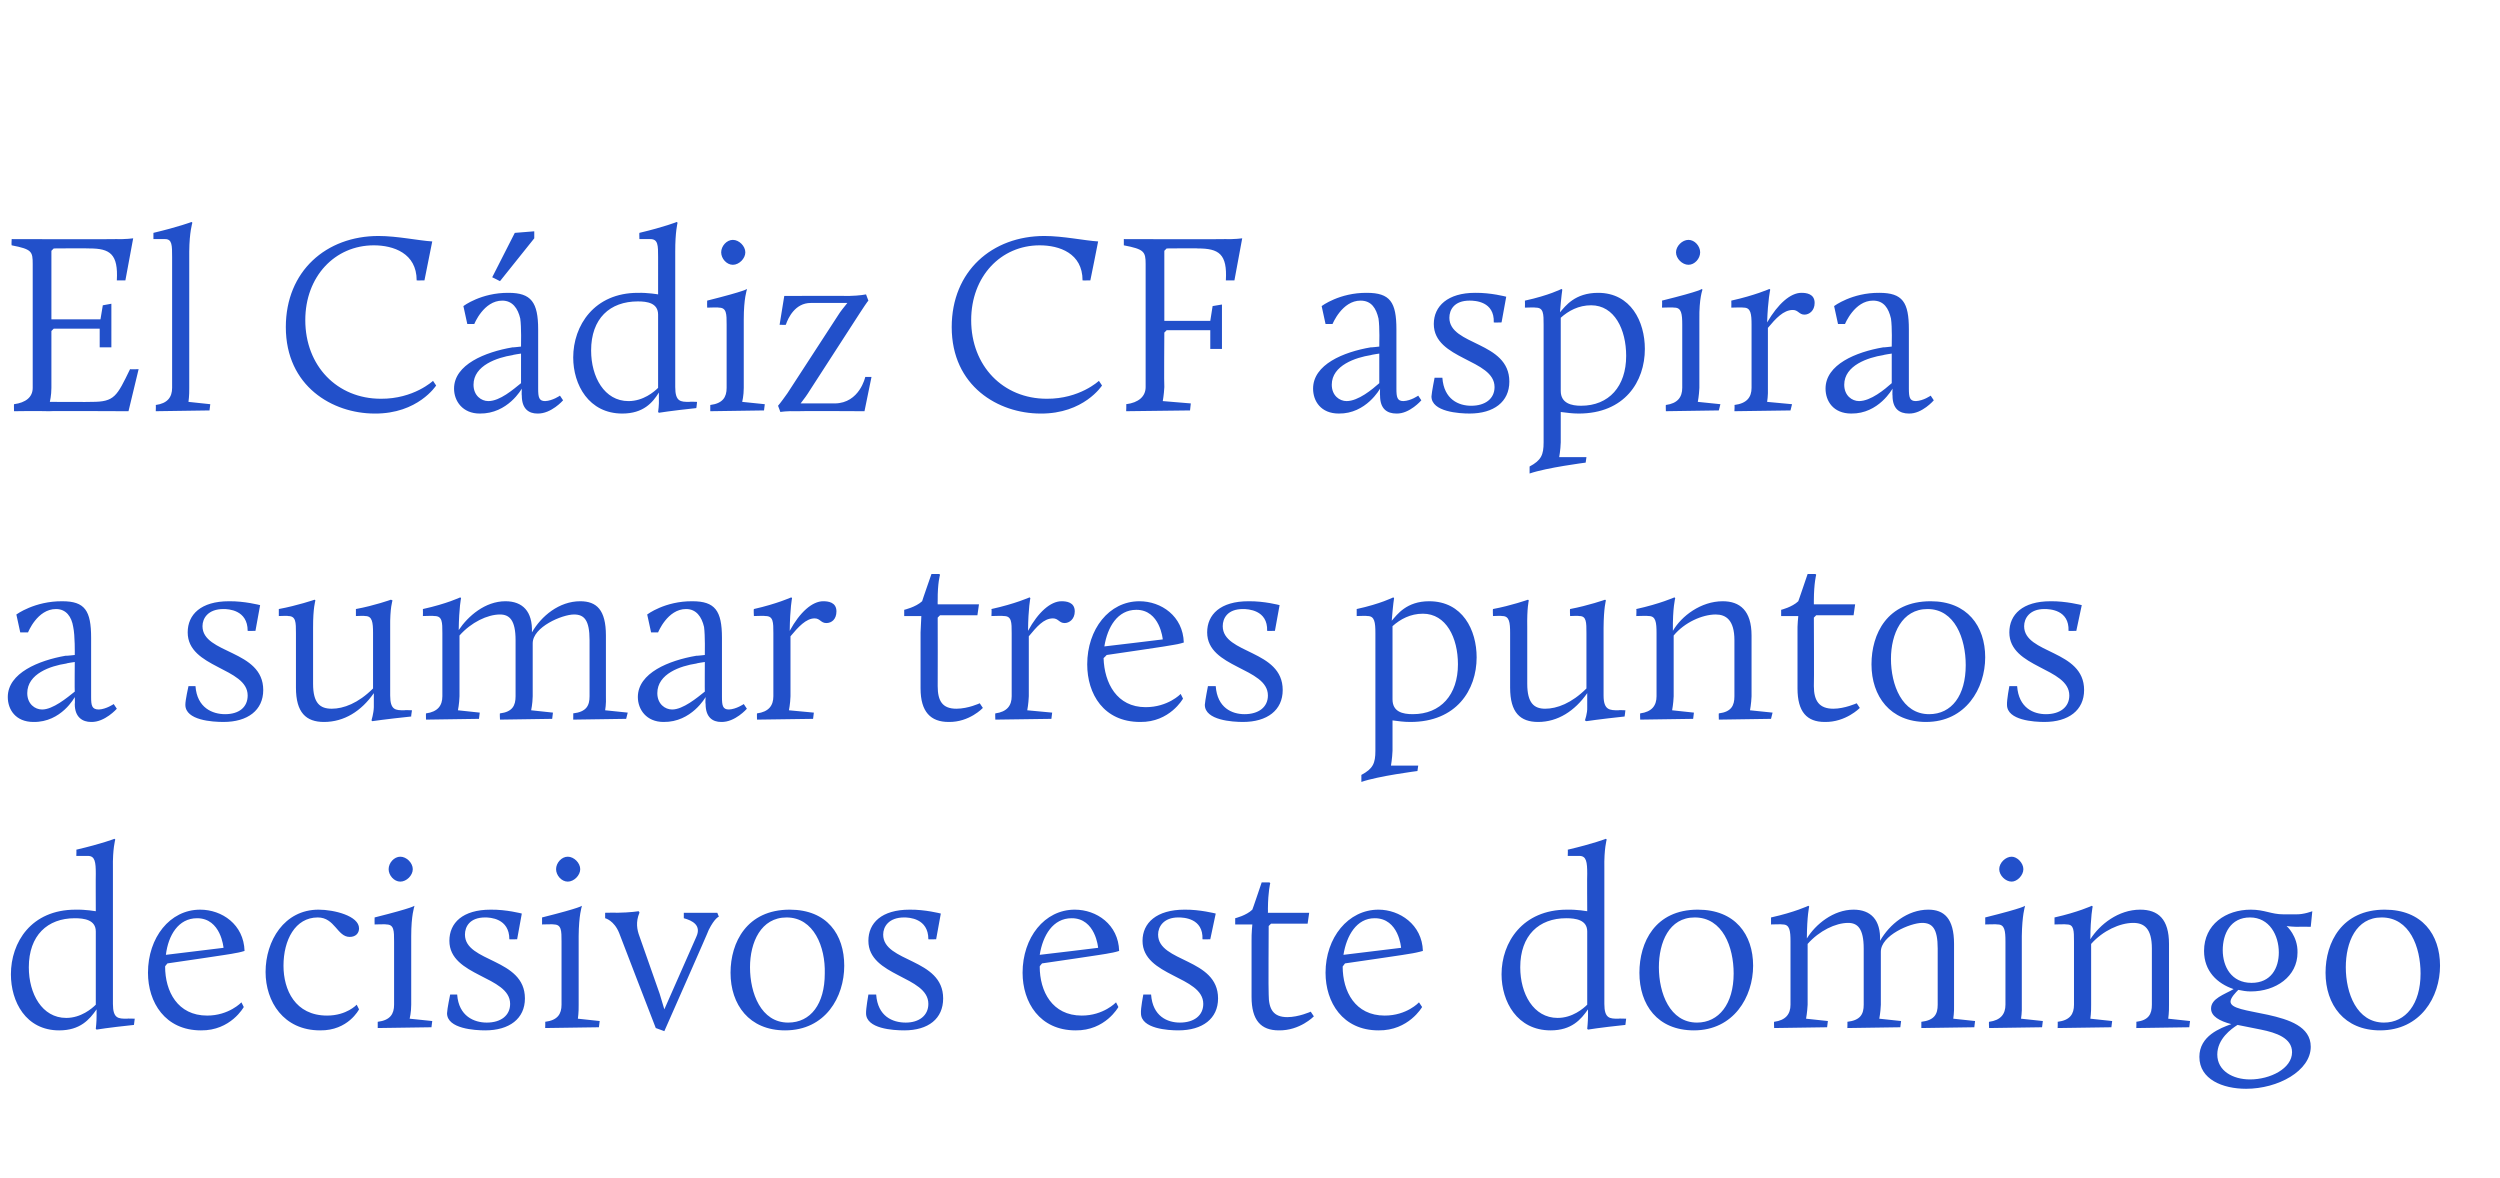
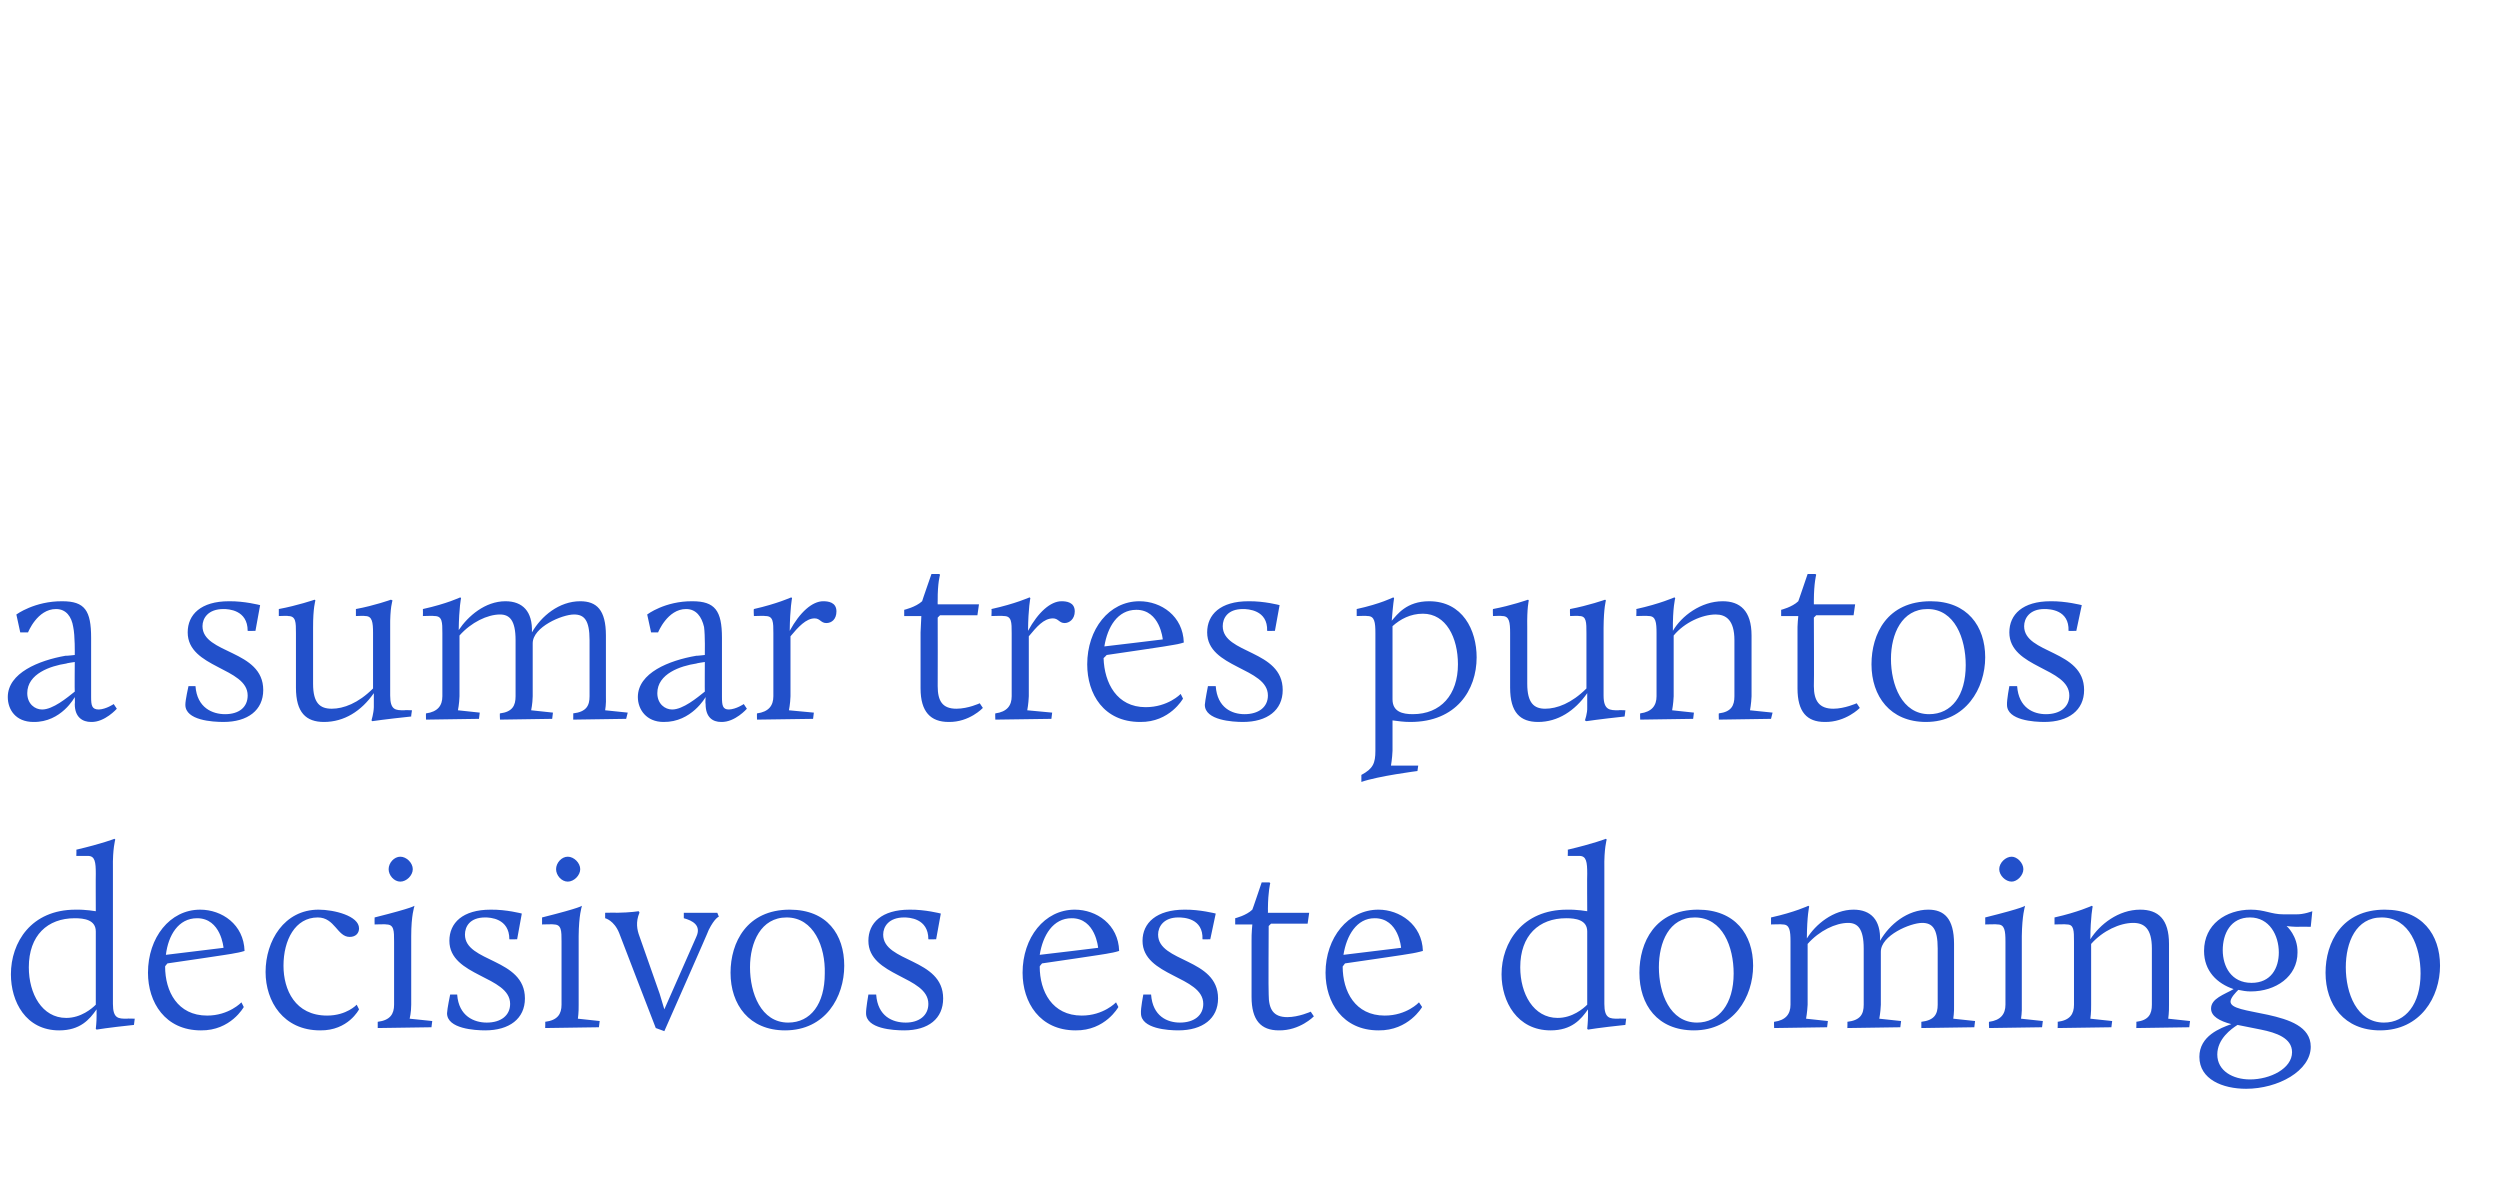
<svg xmlns="http://www.w3.org/2000/svg" version="1.1" width="321px" height="151.3px" viewBox="0 -28 321 151.3" style="top:-28px">
  <desc>El C diz CF aspira a sumar tres puntos decisivos este domingo</desc>
  <defs />
  <g id="Polygon41694">
    <path d="m9.7 88.8c1.29-.03 2.6.2 2.6.2c0 0-.02-4.82 0-4.8c0-1.5-.1-2.3-1-2.3H9.8s.03-.82 0-.8c3.33-.78 4.9-1.4 4.9-1.4l.1.1s-.35 1.18-.3 3.7v17.4c0 1.9.7 1.9 1.8 1.9c0-.04 1 0 1 0c0 0-.11.79-.1.8c-3.34.35-4.8.6-4.8.6l-.1-.1s.11-.91.1-1.7v-.8c-.9 1.3-2.1 2.7-4.8 2.7c-4.3 0-6.2-3.7-6.2-7.2c0-4.1 2.6-8.3 8.3-8.3zm2.6 12.2v-9.4c0-1.5-1.5-1.7-2.7-1.7c-3.5 0-5.9 2.2-5.9 6.3c0 3.4 1.7 6.5 4.8 6.5c1.9 0 3.3-1.2 3.8-1.7zm13.4-12.2c2.8 0 5.6 1.9 5.7 5.3c0 0-.6.2-1.3.3c.03.05-8.6 1.3-8.6 1.3c0 0-.35.4-.3.4c0 3.2 1.6 6.3 5.4 6.3c2.8 0 4.4-1.7 4.4-1.7l.3.6s-1.67 3.05-5.5 3c-4.6 0-6.8-3.6-6.8-7.4c0-4.5 2.8-8.1 6.7-8.1zm-4.4 5.8l7.4-.9s-.32-3.81-3.4-3.8c-2.4 0-3.7 2.2-4 4.7zm19.6-5.8c2 0 5.2.8 5.2 2.4c0 .6-.4 1.1-1.2 1.1c-1.6 0-1.9-2.5-4.1-2.5c-2.9 0-4.4 2.9-4.4 6.2c0 3.1 1.5 6.4 5.6 6.4c2.52 0 3.8-1.4 3.8-1.4l.3.6s-1.39 2.75-5 2.7c-4.7 0-7-3.7-7-7.5c0-4 2.4-8 6.8-8zm7.6 14.4c1.6-.2 2.1-1 2.1-2.2v-8.1c0-1.4 0-2.2-1-2.2c.03-.05-1.5 0-1.5 0c0 0-.02-.87 0-.9c5.13-1.29 5.1-1.5 5.1-1.5v.1s-.4 1.1-.4 3.8v8.8c0 1-.2 1.8-.2 1.8l2.9.3l-.1.8l-6.9.1v-.8zm1.4-19.6c0-.8.7-1.6 1.5-1.6c.8 0 1.6.8 1.6 1.6c0 .8-.8 1.6-1.6 1.6c-.8 0-1.5-.8-1.5-1.6zm7.9 16.1s.94-.01.9 0c.2 2.8 2.2 3.6 3.8 3.6c1.8 0 3-.9 3-2.4c0-3.6-7.8-3.5-7.8-8.1c0-2.3 1.7-4 5.3-4c2.01-.03 4 .5 4 .5l-.6 3.3s-.99.03-1 0c0-2.7-2.5-2.8-3.1-2.8c-2 0-2.6 1.2-2.6 2.2c0 3.6 7.7 3 7.7 8.2c0 2.6-2 4.1-5.1 4.1c-1.3 0-4.9-.2-4.9-2.2c.02-.59.4-2.4.4-2.4zm12.2 3.5c1.6-.2 2.1-1 2.1-2.2v-8.1c0-1.4 0-2.2-1-2.2c.05-.05-1.5 0-1.5 0v-.9c5.14-1.29 5.1-1.5 5.1-1.5v.1s-.38 1.1-.4 3.8v8.8c.02 1-.1 1.8-.1 1.8l2.8.3l-.1.8l-6.9.1s.03-.84 0-.8zm1.4-19.6c0-.8.7-1.6 1.5-1.6c.8 0 1.6.8 1.6 1.6c0 .8-.8 1.6-1.6 1.6c-.8 0-1.5-.8-1.5-1.6zm8.1 8.2c-.66-1.64-1.8-1.9-1.8-1.9v-.7s1.53-.03 1.5 0c1.81-.03 2.8-.2 2.8-.2c0 0 .14.17.1.2c-.5 1.2-.3 2.2 0 3l2.6 7.4c.2.6.4 1.4.6 2l4.1-9.3c.7-1.5-.5-2.1-1.6-2.4v-.7h4.3l.2.5s-.53.16-1.3 1.7c.05-.02-5.7 13-5.7 13l-1.1-.4s-4.7-12.16-4.7-12.2zm21.9-3c4.8 0 7 3.2 7 7.2c0 4-2.4 8.3-7.6 8.3c-4.6 0-7-3.3-7-7.4c0-3.9 2.1-8.1 7.6-8.1zm-.2 14.5c2.9 0 4.7-2.4 4.7-6.3c.1-3.4-1.4-7.2-4.9-7.2c-3.3 0-4.7 3.2-4.7 6.4c0 3.3 1.4 7.1 4.9 7.1zm10.3-3.6h1c.2 2.8 2.1 3.6 3.8 3.6c1.7 0 2.9-.9 2.9-2.4c0-3.6-7.7-3.5-7.7-8.1c0-2.3 1.7-4 5.3-4c1.97-.03 4 .5 4 .5l-.6 3.3s-1.04.03-1 0c0-2.7-2.5-2.8-3.1-2.8c-2 0-2.7 1.2-2.7 2.2c0 3.6 7.7 3 7.7 8.2c0 2.6-1.9 4.1-5 4.1c-1.4 0-4.9-.2-4.9-2.2c-.02-.59.3-2.4.3-2.4zM138 88.8c2.8 0 5.6 1.9 5.7 5.3c0 0-.6.2-1.3.3c.03.05-8.6 1.3-8.6 1.3c0 0-.35.4-.3.4c0 3.2 1.6 6.3 5.4 6.3c2.8 0 4.4-1.7 4.4-1.7l.3.6s-1.67 3.05-5.5 3c-4.6 0-6.8-3.6-6.8-7.4c0-4.5 2.8-8.1 6.7-8.1zm-4.5 5.8c.05.01 7.5-.9 7.5-.9c0 0-.32-3.81-3.4-3.8c-2.4 0-3.7 2.2-4.1 4.7zm13.3 5.1h1c.2 2.8 2.1 3.6 3.7 3.6c1.8 0 3-.9 3-2.4c0-3.6-7.8-3.5-7.8-8.1c0-2.3 1.8-4 5.4-4c1.94-.03 4 .5 4 .5l-.7 3.3s-.96.03-1 0c.1-2.7-2.4-2.8-3.1-2.8c-1.9 0-2.6 1.2-2.6 2.2c0 3.6 7.7 3 7.7 8.2c0 2.6-2 4.1-5.1 4.1c-1.3 0-4.8-.2-4.8-2.2c-.05-.59.3-2.4.3-2.4zm13.9-6.9c-.02-.93.1-2.1.1-2.1h-2.2v-.8s1.42-.34 2.2-1.1c.01.04 1.2-3.5 1.2-3.5h1l.1.1s-.28 1.03-.3 3.3c.02 0 0 .5 0 .5h5.3l-.2 1.4h-4.7l-.3.3s-.05 8.76 0 8.8c0 1.9.6 2.9 2.4 2.9c1.45 0 3-.7 3-.7l.4.6s-1.79 1.85-4.5 1.8c-2.3 0-3.5-1.3-3.5-4.3v-7.2zm16.3-4c2.7 0 5.6 1.9 5.7 5.3c0 0-.7.2-1.3.3c-.03.05-8.7 1.3-8.7 1.3l-.3.4c0 3.2 1.6 6.3 5.4 6.3c2.84 0 4.4-1.7 4.4-1.7l.4.6s-1.73 3.05-5.6 3c-4.6 0-6.8-3.6-6.8-7.4c0-4.5 2.9-8.1 6.8-8.1zm-4.5 5.8l7.4-.9s-.28-3.81-3.4-3.8c-2.3 0-3.6 2.2-4 4.7zm28.7-5.8c1.29-.03 2.6.2 2.6.2c0 0-.03-4.82 0-4.8c0-1.5-.1-2.3-1-2.3h-1.5s.03-.82 0-.8c3.33-.78 4.9-1.4 4.9-1.4l.1.1s-.35 1.18-.3 3.7v17.4c0 1.9.7 1.9 1.8 1.9c0-.04 1 0 1 0c0 0-.11.79-.1.8c-3.34.35-4.8.6-4.8.6l-.1-.1s.1-.91.1-1.7v-.8c-.9 1.3-2.1 2.7-4.8 2.7c-4.3 0-6.3-3.7-6.3-7.2c0-4.1 2.7-8.3 8.4-8.3zm2.6 12.2v-9.4c0-1.5-1.5-1.7-2.7-1.7c-3.5 0-5.9 2.2-5.9 6.3c0 3.4 1.7 6.5 4.8 6.5c1.9 0 3.3-1.2 3.8-1.7zM218 88.8c4.8 0 7.1 3.2 7.1 7.2c0 4-2.5 8.3-7.6 8.3c-4.7 0-7-3.3-7-7.4c0-3.9 2-8.1 7.5-8.1zm-.1 14.5c2.8 0 4.7-2.4 4.7-6.3c0-3.4-1.4-7.2-5-7.2c-3.3 0-4.6 3.2-4.6 6.4c0 3.3 1.4 7.1 4.9 7.1zm9.9-.1c1.5-.2 2.1-1 2.1-2.2v-8.1c0-1.4-.1-2.2-1-2.2c-.01-.05-1.5 0-1.5 0v-.9c3.04-.67 4.8-1.5 4.8-1.5l.1.1s-.28 1.16-.3 4.1c1.1-1.8 3.4-3.7 6-3.7c2.2 0 3.5 1.3 3.4 4c1.2-2.1 3.5-4 6.2-4c2 0 3.3 1.1 3.3 4.4v7.8c.03 1-.1 1.8-.1 1.8l2.8.3l-.1.8l-6.8.1v-.8c1.7-.2 2.1-1 2.1-2.2v-7.2c0-2.6-.7-3.3-2-3.3c-1.5 0-5.3 1.6-5.3 3.7v6.8c-.04 1-.2 1.8-.2 1.8l2.8.3l-.1.8l-6.8.1s.03-.84 0-.8c1.7-.2 2.1-1 2.1-2.2v-7.2c0-2.6-.8-3.3-2-3.3c-1.6 0-3.7 1-5.2 2.7v7.8c-.05 1-.2 1.8-.2 1.8l2.8.3l-.1.8l-6.8.1s-.04-.84 0-.8zm27.6 0c1.5-.2 2.1-1 2.1-2.2v-8.1c0-1.4-.1-2.2-1-2.2c-.03-.05-1.6 0-1.6 0c0 0 .02-.87 0-.9c5.17-1.29 5.1-1.5 5.1-1.5v.1s-.36 1.1-.4 3.8v8.8c.04 1-.1 1.8-.1 1.8l2.8.3l-.1.8l-6.8.1s-.05-.84 0-.8zm1.3-19.6c0-.8.8-1.6 1.6-1.6c.7 0 1.5.8 1.5 1.6c0 .8-.8 1.6-1.5 1.6c-.8 0-1.6-.8-1.6-1.6zm7.5 19.6c1.6-.2 2.1-1 2.1-2.2v-8.1c0-1.4 0-2.2-.9-2.2c-.05-.05-1.6 0-1.6 0v-.9c3-.67 4.8-1.5 4.8-1.5l.1.1s-.28 1.23-.3 4.2c1.2-1.9 3.6-3.8 6.4-3.8c2.3 0 3.7 1.2 3.7 4.4v7.8c.02 1-.1 1.8-.1 1.8l2.8.3l-.1.8l-6.8.1s.03-.84 0-.8c1.6-.2 2-1 2-2.2v-7.2c0-2.6-1-3.3-2.4-3.3c-1.7 0-3.9 1-5.4 2.7v7.8c.02 1-.1 1.8-.1 1.8l2.8.3l-.1.8l-6.9.1s.03-.84 0-.8zm22.6-4.2c-2.1-.7-3.8-2.3-3.8-4.9c0-3.4 2.8-5.3 6-5.3c1.8 0 2.6.6 4.2.6h1.6c1.01.03 2.1-.4 2.1-.4l-.2 2s-1.91-.02-1.9 0c-.74-.02-1.2-.1-1.2-.1c0 0 1.45 1.27 1.4 3.4c0 3.1-2.8 5-6 5c-.6 0-1.1-.1-1.6-.2c-.3.3-1 1-1 1.5c0 .9 2 1.1 4.8 1.7c2.7.6 5.5 1.5 5.5 4.1c0 3.1-4.2 5.4-8.3 5.4c-3 0-6-1.2-6-4.1c0-2.7 2.7-3.7 4.1-4.2c-1.5-.4-2.6-1-2.6-2c0-1.3 1.7-1.8 2.9-2.5zm.5 4.6c-.8.5-2.6 1.8-2.6 3.8c0 2.1 2 3.2 4.2 3.2c2.6 0 5.4-1.4 5.4-3.5c0-1.8-2-2.5-4-2.9l-3-.6zm5.3-9.3c0-2.2-1.2-4.5-3.7-4.5c-2.5 0-3.5 2.1-3.5 4.2c0 2.1 1.1 4.2 3.7 4.2c2.5 0 3.5-1.9 3.5-3.9zm13.6-5.5c4.8 0 7.1 3.2 7.1 7.2c0 4-2.5 8.3-7.7 8.3c-4.6 0-7-3.3-7-7.4c0-3.9 2.1-8.1 7.6-8.1zm-.1 14.5c2.8 0 4.7-2.4 4.7-6.3c0-3.4-1.4-7.2-5-7.2c-3.3 0-4.6 3.2-4.6 6.4c0 3.3 1.4 7.1 4.9 7.1z" stroke="none" fill="#2250ca" />
  </g>
  <g id="Polygon41693">
    <path d="m8.4 56.2c.05.03 1.2-.1 1.2-.1v-.1s.04-2.41-.2-3.5c-.2-1.3-.9-2.3-2.2-2.3c-2.42-.01-3.6 3-3.6 3h-1l-.5-2.3s2.35-1.73 5.9-1.7c2.9 0 3.7 1.2 3.7 4.7v7.6c0 1.1.1 1.6 1 1.6c.93-.04 1.9-.7 1.9-.7l.4.6s-1.54 1.75-3.3 1.7c-1.1 0-2.1-.6-2.1-2.3c.04-.03 0-.9 0-.9c0 0-1.71 3.25-5.3 3.2C2 64.7 1 63.1 1 61.5c0-3.1 4-4.7 7.4-5.3zm1.2 4.6c-.03.02 0-3.8 0-3.8c0 0-1.12.16-1.1.2c-2 .3-5 1.3-5 3.8c0 1.4 1 2.1 1.9 2.1c1.4 0 3.2-1.5 4.2-2.3zm14.6-.7s.91-.01.9 0c.2 2.8 2.2 3.6 3.8 3.6c1.8 0 2.9-.9 2.9-2.4c0-3.6-7.7-3.5-7.7-8.1c0-2.3 1.7-4 5.3-4c1.98-.03 4 .5 4 .5l-.6 3.3s-1.02.03-1 0c0-2.7-2.5-2.8-3.1-2.8c-2 0-2.7 1.2-2.7 2.2c0 3.6 7.8 3 7.8 8.2c0 2.6-2 4.1-5.1 4.1c-1.4 0-4.9-.2-4.9-2.2c-.01-.59.4-2.4.4-2.4zM38 53.3c0-1.4 0-2.2-1-2.2c.03-.05-1.2 0-1.2 0v-.9c2.38-.44 4.6-1.2 4.6-1.2l.1.1s-.31.93-.3 3.5v7.2c0 2.5.9 3.2 2.4 3.2c1.5 0 3.4-.7 5.3-2.6v-7.1c0-1.4-.1-2.2-1-2.2c-.01-.05-1.2 0-1.2 0v-.9c2.38-.44 4.5-1.2 4.5-1.2l.2.1s-.34.93-.3 3.5v8.7c0 1.9.7 1.9 1.8 1.9c.01-.04 1 0 1 0c0 0-.13.79-.1.8c-3.33.35-5 .6-5 .6l-.1-.1s.28-.91.3-1.7V61c-1.6 2.3-3.8 3.7-6.4 3.7c-2.3 0-3.6-1.2-3.6-4.4v-7zm16.7 10.3c1.5-.2 2.1-1 2.1-2.2v-8.1c0-1.4 0-2.2-1-2.2c0-.05-1.5 0-1.5 0c0 0 .02-.87 0-.9c3.05-.67 4.8-1.5 4.8-1.5l.1.1s-.26 1.16-.3 4.1c1.2-1.8 3.4-3.7 6-3.7c2.2 0 3.5 1.3 3.4 4c1.2-2.1 3.5-4 6.2-4c2.1 0 3.3 1.1 3.3 4.4v7.8c.05 1-.1 1.8-.1 1.8l2.9.3l-.2.8l-6.8.1s.02-.84 0-.8c1.7-.2 2.1-1 2.1-2.2v-7.2c0-2.6-.7-3.3-2-3.3c-1.5 0-5.3 1.6-5.3 3.7v6.8c-.02 1-.2 1.8-.2 1.8l2.8.3l-.1.8l-6.7.1s-.05-.84 0-.8c1.6-.2 2-1 2-2.2v-7.2c0-2.6-.8-3.3-2-3.3c-1.6 0-3.7 1-5.2 2.7v7.8c-.03 1-.2 1.8-.2 1.8l2.8.3l-.1.8l-6.8.1s-.02-.84 0-.8zm34.7-7.4c-.04.03 1.1-.1 1.1-.1v-.1s.05-2.41-.1-3.5c-.3-1.3-1-2.3-2.3-2.3c-2.4-.01-3.6 3-3.6 3h-.9l-.5-2.3s2.27-1.73 5.8-1.7c2.9 0 3.8 1.2 3.8 4.7v7.6c0 1.1.1 1.6.9 1.6c.94-.04 1.9-.7 1.9-.7l.4.6s-1.52 1.75-3.3 1.7c-1.1 0-2-.6-2-2.3c-.05-.03 0-.9 0-.9c0 0-1.8 3.25-5.4 3.2c-2.2 0-3.3-1.6-3.3-3.2c0-3.1 4-4.7 7.5-5.3zm1.1 4.6c-.02.02 0-3.8 0-3.8c0 0-1.1.16-1.1.2c-2 .3-5 1.3-5 3.8c0 1.4 1 2.1 1.9 2.1c1.4 0 3.2-1.5 4.2-2.3zm6.7 2.8c1.5-.2 2.1-1 2.1-2.2v-8.1c0-1.4 0-2.2-1-2.2c.01-.05-1.5 0-1.5 0c0 0-.05-.91 0-.9c2.96-.67 4.8-1.5 4.8-1.5l.1.1s-.26 1.23-.3 4.2c1.3-2.4 2.9-3.8 4.3-3.8c.6 0 1.7.1 1.7 1.3c0 1-.6 1.5-1.3 1.5c-.7 0-.8-.6-1.5-.6c-1.1 0-2.1 1.1-3.1 2.3v7.7c-.03 1-.2 1.8-.2 1.8l3.2.3l-.1.8l-7.2.1s-.02-.84 0-.8zm21-10.4l.1-2.1h-2.2v-.8s1.48-.34 2.3-1.1c-.03.04 1.2-3.5 1.2-3.5h1l.1.1s-.32 1.03-.3 3.3c-.02 0 0 .5 0 .5h5.3l-.2 1.4h-4.8l-.3.3s.02 8.76 0 8.8c0 1.9.6 2.9 2.4 2.9c1.51 0 3-.7 3-.7l.4.6s-1.73 1.85-4.4 1.8c-2.3 0-3.6-1.3-3.6-4.3v-7.2zm9.6 10.4c1.5-.2 2.1-1 2.1-2.2v-8.1c0-1.4 0-2.2-1-2.2c0-.05-1.6 0-1.6 0c0 0 .05-.91 0-.9c3.05-.67 4.9-1.5 4.9-1.5l.1.1s-.27 1.23-.3 4.2c1.3-2.4 2.9-3.8 4.3-3.8c.6 0 1.7.1 1.7 1.3c0 1-.7 1.5-1.3 1.5c-.7 0-.8-.6-1.5-.6c-1.2 0-2.1 1.1-3.1 2.3v7.7c-.04 1-.2 1.8-.2 1.8l3.2.3l-.1.8l-7.2.1s-.03-.84 0-.8zm18.5-14.4c2.8 0 5.6 1.9 5.7 5.3c0 0-.6.2-1.3.3c.01.05-8.6 1.3-8.6 1.3c0 0-.37.4-.4.4c.1 3.2 1.7 6.3 5.4 6.3c2.88 0 4.5-1.7 4.5-1.7l.3.6s-1.69 3.05-5.5 3c-4.7 0-6.8-3.6-6.8-7.4c0-4.5 2.8-8.1 6.7-8.1zm-4.5 5.8c.03.01 7.5-.9 7.5-.9c0 0-.34-3.81-3.4-3.8c-2.4 0-3.7 2.2-4.1 4.7zm13.3 5.1h1c.2 2.8 2.1 3.6 3.7 3.6c1.8 0 3-.9 3-2.4c0-3.6-7.8-3.5-7.8-8.1c0-2.3 1.7-4 5.3-4c2.03-.03 4 .5 4 .5l-.6 3.3s-.98.03-1 0c.1-2.7-2.5-2.8-3.1-2.8c-2 0-2.6 1.2-2.6 2.2c0 3.6 7.7 3 7.7 8.2c0 2.6-2 4.1-5.1 4.1c-1.3 0-4.9-.2-4.9-2.2c.04-.59.4-2.4.4-2.4zm19.7 11.4c1.5-.8 1.8-1.5 1.8-3.1V53.3c0-1.4-.1-2.2-1-2.2c-.01-.05-1.4 0-1.4 0c0 0 .01-.87 0-.9c3.07-.67 4.7-1.5 4.7-1.5l.1.1s-.14.8-.3 2.9c.7-.8 1.9-2.5 4.8-2.5c4.3 0 6.1 3.7 6.1 7.2c0 4.2-2.6 8.3-8.5 8.3c-.9 0-1.5-.1-2.3-.2v3.9c-.04 1-.2 1.9-.2 1.9h3.5l-.1.7s-5.02.64-7.2 1.4v-.9zm12.4-14.2c0-3.4-1.5-6.5-4.5-6.5c-1.6 0-2.9.7-3.9 1.6v9.4c0 1.6 1.3 1.9 2.6 1.9c3.6 0 5.8-2.5 5.8-6.4zm6.7-4c0-1.4-.1-2.2-1-2.2c-.02-.05-1.2 0-1.2 0c0 0-.04-.91 0-.9c2.34-.44 4.5-1.2 4.5-1.2l.1.1s-.25.93-.2 3.5v7.2c0 2.5.9 3.2 2.3 3.2c1.5 0 3.4-.7 5.3-2.6v-7.1c0-1.4 0-2.2-.9-2.2c-.05-.05-1.2 0-1.2 0c0 0-.04-.91 0-.9c2.34-.44 4.5-1.2 4.5-1.2l.1.1s-.28.93-.3 3.5v8.7c0 1.9.8 1.9 1.9 1.9c-.03-.04.9 0 .9 0c0 0-.08.79-.1.8c-3.28.35-4.9.6-4.9.6l-.2-.1s.34-.91.3-1.7V61c-1.6 2.3-3.8 3.7-6.3 3.7c-2.3 0-3.6-1.2-3.6-4.4v-7zm16.7 10.3c1.5-.2 2.1-1 2.1-2.2v-8.1c0-1.4-.1-2.2-1-2.2c-.01-.05-1.6 0-1.6 0c0 0 .04-.87 0-.9c3.04-.67 4.9-1.5 4.9-1.5l.1.1s-.34 1.23-.3 4.2c1.1-1.9 3.6-3.8 6.4-3.8c2.2 0 3.7 1.2 3.7 4.4v7.8c-.04 1-.2 1.8-.2 1.8l2.9.3l-.2.8l-6.7.1s-.03-.84 0-.8c1.6-.2 2-1 2-2.2v-7.2c0-2.6-1.1-3.3-2.4-3.3c-1.7 0-4 1-5.4 2.7v7.8c-.04 1-.2 1.8-.2 1.8l2.8.3l-.1.8l-6.8.1s-.03-.84 0-.8zm20.2-10.4c-.03-.93.1-2.1.1-2.1h-2.2v-.8s1.41-.34 2.2-1.1c0 .04 1.2-3.5 1.2-3.5h1l.1.1s-.29 1.03-.3 3.3v.5h5.3L238 51h-4.8l-.3.3s.04 8.76 0 8.8c0 1.9.7 2.9 2.5 2.9c1.44 0 3-.7 3-.7l.4.6s-1.8 1.85-4.5 1.8c-2.3 0-3.5-1.3-3.5-4.3v-7.2zm17.1-4c4.7 0 7 3.2 7 7.2c0 4-2.5 8.3-7.6 8.3c-4.6 0-7-3.3-7-7.4c0-3.9 2-8.1 7.6-8.1zm-.2 14.5c2.9 0 4.7-2.4 4.7-6.3c0-3.4-1.4-7.2-4.9-7.2c-3.3 0-4.7 3.2-4.7 6.4c0 3.3 1.4 7.1 4.9 7.1zm10.3-3.6h1c.2 2.8 2.1 3.6 3.7 3.6c1.8 0 3-.9 3-2.4c0-3.6-7.7-3.5-7.7-8.1c0-2.3 1.7-4 5.3-4c1.95-.03 4 .5 4 .5l-.7 3.3s-.95.03-1 0c.1-2.7-2.4-2.8-3.1-2.8c-1.9 0-2.6 1.2-2.6 2.2c0 3.6 7.7 3 7.7 8.2c0 2.6-2 4.1-5.1 4.1c-1.3 0-4.8-.2-4.8-2.2c-.04-.59.3-2.4.3-2.4z" stroke="none" fill="#2250ca" />
  </g>
  <g id="Polygon41692">
-     <path d="m1.8 23.9c1.5-.2 2.4-.9 2.4-2.1V5.9c0-1.6-.1-1.9-2.7-2.4c-.05 0 0-.8 0-.8c0 0 13.28.04 13.3 0c1.34.04 2.3-.1 2.3-.1l-1 5.4s-1.08.02-1.1 0c.2-3.4-.9-4.1-3.5-4.1c-.05-.04-4.6 0-4.6 0l-.3.3v8.8h6.3l.3-1.8l1.1-.2v5.6h-1.5v-2.4H6.9l-.3.3v7.3c0 .97-.2 1.8-.2 1.8c0 0 5.41.03 5.4 0c2.9 0 3.2-.7 4.9-4.2c0 .04 1.1 0 1.1 0l-1.3 5.4s-10.23-.05-10.2 0c-1.48-.05-4.5 0-4.5 0c0 0-.02-.94 0-.9zM20 24c1.5-.2 2.1-1 2.1-2.2V5c0-1.5 0-2.3-.9-2.3h-1.5v-.8c3.27-.78 4.9-1.4 4.9-1.4l.1.1s-.38 1.18-.4 3.7v17.5c.02 1-.1 1.8-.1 1.8l2.8.3l-.1.8l-6.9.1s.03-.84 0-.8zM48.6 2.3c2.4 0 5.2.6 6.9.7l-1 5s-1.04.02-1 0c0-3.5-3-4.5-5.5-4.5c-5 0-8.8 4-8.8 9.6c0 5.9 4.1 10.1 9.7 10.1c4.23.03 6.7-2.3 6.7-2.3l.4.6s-2.34 3.65-7.9 3.6c-5.4 0-11.4-3.5-11.4-11.1c0-7.2 5.2-11.7 11.9-11.7zm17.2 14.3c-.03.03 1.1-.1 1.1-.1v-.1s.06-2.41-.1-3.5c-.3-1.3-1-2.3-2.3-2.3c-2.4-.01-3.6 3-3.6 3h-.9l-.5-2.3s2.27-1.73 5.8-1.7c2.9 0 3.8 1.2 3.8 4.7v7.6c0 1.1.1 1.6.9 1.6c.95-.04 1.9-.7 1.9-.7l.4.6s-1.52 1.75-3.3 1.7c-1.1 0-2-.6-2-2.3c-.04-.03 0-.9 0-.9c0 0-1.79 3.25-5.4 3.2c-2.2 0-3.3-1.6-3.3-3.2c0-3.1 4-4.7 7.5-5.3zm1.1 4.6v-3.8s-1.1.16-1.1.2c-1.9.3-5 1.3-5 3.8c0 1.4 1 2.1 1.9 2.1c1.5 0 3.2-1.5 4.2-2.3zM63.2 7.6l2.9-5.7l2.5-.2v.9l-4.4 5.5l-1-.5zm18.7 2c1.32-.03 2.6.2 2.6.2V5c0-1.5 0-2.3-1-2.3h-1.4s-.03-.82 0-.8c3.27-.78 4.8-1.4 4.8-1.4l.1.1s-.31 1.18-.3 3.7v17.4c0 1.9.7 1.9 1.8 1.9c.04-.04 1 0 1 0c0 0-.07.79-.1.8c-3.3.35-4.8.6-4.8.6l-.1-.1s.14-.91.1-1.7v-.8c-.8 1.3-2 2.7-4.7 2.7c-4.3 0-6.3-3.7-6.3-7.2c0-4.1 2.7-8.3 8.3-8.3zm2.6 12.2v-9.4c0-1.5-1.4-1.7-2.6-1.7c-3.6 0-6 2.2-6 6.3c0 3.4 1.7 6.5 4.8 6.5c1.9 0 3.3-1.2 3.8-1.7zm6.7 2.2c1.6-.2 2.1-1 2.1-2.2v-8.1c0-1.4 0-2.2-1-2.2c.03-.05-1.5 0-1.5 0c0 0-.02-.87 0-.9c5.13-1.29 5.1-1.5 5.1-1.5v.1s-.4 1.1-.4 3.8v8.8c0 1-.2 1.8-.2 1.8l2.9.3l-.1.8l-6.9.1v-.8zm1.4-19.6c0-.8.7-1.6 1.5-1.6c.8 0 1.6.8 1.6 1.6c0 .8-.8 1.6-1.6 1.6c-.8 0-1.5-.8-1.5-1.6zm7.3 19.7s.29-.31 1.2-1.6l6.5-10c.3-.5.8-1.1 1.2-1.6h-4.7c-2 0-2.9 1.9-3.2 2.8c.01.03-.8 0-.8 0l.6-3.7s8.26-.03 8.3 0c1.42-.03 2.2-.2 2.2-.2l.3.8s-.03-.04-1.1 1.6l-6.4 9.9c-.3.5-.8 1.2-1.2 1.7h4.4c3.18-.04 3.9-3.4 3.9-3.4h.8l-.9 4.4s-8.6-.05-8.6 0c-1.42-.05-2.2.1-2.2.1l-.3-.8zm34.2-21.8c2.4 0 5.2.6 6.9.7c.01.04-1 5-1 5c0 0-1.04.02-1 0c0-3.5-3-4.5-5.5-4.5c-5 0-8.8 4-8.8 9.6c0 5.9 4.1 10.1 9.7 10.1c4.23.03 6.7-2.3 6.7-2.3l.4.6s-2.34 3.65-7.9 3.6c-5.4 0-11.4-3.5-11.4-11.1c0-7.2 5.2-11.7 11.9-11.7zm10.5 21.6c1.6-.2 2.5-1 2.5-2.2V5.9c0-1.6-.2-1.9-2.8-2.4v-.8s12.88.04 12.9 0c1.33.04 2.3-.1 2.3-.1l-1 5.4s-1.09.02-1.1 0c.2-3.4-.9-4.1-3.6-4.1c.04-.04-4 0-4 0l-.3.3v9h5.9l.3-1.9l1.2-.2v5.7h-1.5v-2.4h-5.6l-.3.3s-.05 7.01 0 7c-.05 1-.2 1.8-.2 1.8l3.6.3l-.1.9l-8.2.1s.04-.94 0-.9zm31.4-7.3c-.01.03 1.1-.1 1.1-.1v-.1s.07-2.41-.1-3.5c-.3-1.3-.9-2.3-2.3-2.3c-2.38-.01-3.6 3-3.6 3h-.9l-.5-2.3s2.29-1.73 5.8-1.7c3 0 3.8 1.2 3.8 4.7v7.6c0 1.1.1 1.6.9 1.6c.97-.04 1.9-.7 1.9-.7l.4.6s-1.5 1.75-3.2 1.7c-1.2 0-2.1-.6-2.1-2.3c-.03-.03 0-.9 0-.9c0 0-1.78 3.25-5.3 3.2c-2.3 0-3.3-1.6-3.3-3.2c0-3.1 3.9-4.7 7.4-5.3zm1.1 4.6v-3.8s-1.08.16-1.1.2c-1.9.3-5 1.3-5 3.8c0 1.4 1 2.1 1.9 2.1c1.5 0 3.3-1.5 4.2-2.3zm7.1-.7h1c.2 2.8 2.1 3.6 3.7 3.6c1.8 0 3-.9 3-2.4c0-3.6-7.8-3.5-7.8-8.1c0-2.3 1.8-4 5.3-4c2.03-.03 4 .5 4 .5l-.6 3.3s-.97.03-1 0c.1-2.7-2.4-2.8-3.1-2.8c-2 0-2.6 1.2-2.6 2.2c0 3.6 7.7 3 7.7 8.2c0 2.6-2 4.1-5.1 4.1c-1.3 0-4.9-.2-4.9-2.2c.04-.59.4-2.4.4-2.4zm12.2 11.4c1.5-.8 1.8-1.5 1.8-3.1V13.7c0-1.4 0-2.2-1-2.2c0-.05-1.4 0-1.4 0c0 0 .02-.87 0-.9c3.09-.67 4.7-1.5 4.7-1.5l.1.1s-.13.8-.3 2.9c.7-.8 1.9-2.5 4.9-2.5c4.2 0 6 3.7 6 7.2c0 4.2-2.6 8.3-8.5 8.3c-.8 0-1.5-.1-2.3-.2v3.9c-.03 1-.2 1.9-.2 1.9h3.5l-.1.7s-5.01.64-7.2 1.4v-.9zm12.4-14.2c0-3.4-1.5-6.5-4.5-6.5c-1.6 0-2.9.7-3.9 1.6v9.4c0 1.6 1.4 1.9 2.6 1.9c3.6 0 5.8-2.5 5.8-6.4zm5.1 6.3c1.5-.2 2.1-1 2.1-2.2v-8.1c0-1.4-.1-2.2-1-2.2c-.01-.05-1.6 0-1.6 0c0 0 .04-.87 0-.9c5.19-1.29 5.1-1.5 5.1-1.5l.1.1s-.44 1.1-.4 3.8v8.8c-.04 1-.2 1.8-.2 1.8l2.9.3l-.2.8l-6.8.1s-.03-.84 0-.8zm1.3-19.6c0-.8.8-1.6 1.6-1.6c.8 0 1.5.8 1.5 1.6c0 .8-.7 1.6-1.5 1.6c-.8 0-1.6-.8-1.6-1.6zm7.5 19.6c1.6-.2 2.2-1 2.2-2.2v-8.1c0-1.4-.1-2.2-1-2.2c-.03-.05-1.6 0-1.6 0c0 0 .02-.91 0-.9c3.02-.67 4.9-1.5 4.9-1.5l.1.1s-.3 1.23-.4 4.2c1.4-2.4 3-3.8 4.4-3.8c.6 0 1.7.1 1.7 1.3c0 1-.7 1.5-1.3 1.5c-.7 0-.8-.6-1.5-.6c-1.2 0-2.2 1.1-3.2 2.3v7.7c.04 1-.1 1.8-.1 1.8l3.2.3l-.2.8l-7.2.1s.05-.84 0-.8zm19.1-7.4c-.01.03 1.1-.1 1.1-.1v-.1s.07-2.41-.1-3.5c-.3-1.3-.9-2.3-2.3-2.3c-2.38-.01-3.6 3-3.6 3h-.9l-.5-2.3s2.29-1.73 5.8-1.7c3 0 3.8 1.2 3.8 4.7v7.6c0 1.1.1 1.6.9 1.6c.97-.04 1.9-.7 1.9-.7l.4.6s-1.5 1.75-3.2 1.7c-1.2 0-2.1-.6-2.1-2.3c-.03-.03 0-.9 0-.9c0 0-1.77 3.25-5.3 3.2c-2.3 0-3.3-1.6-3.3-3.2c0-3.1 3.9-4.7 7.4-5.3zm1.1 4.6v-3.8s-1.08.16-1.1.2c-1.9.3-5 1.3-5 3.8c0 1.4 1 2.1 1.9 2.1c1.5 0 3.3-1.5 4.2-2.3z" stroke="none" fill="#2250ca" />
-   </g>
+     </g>
</svg>